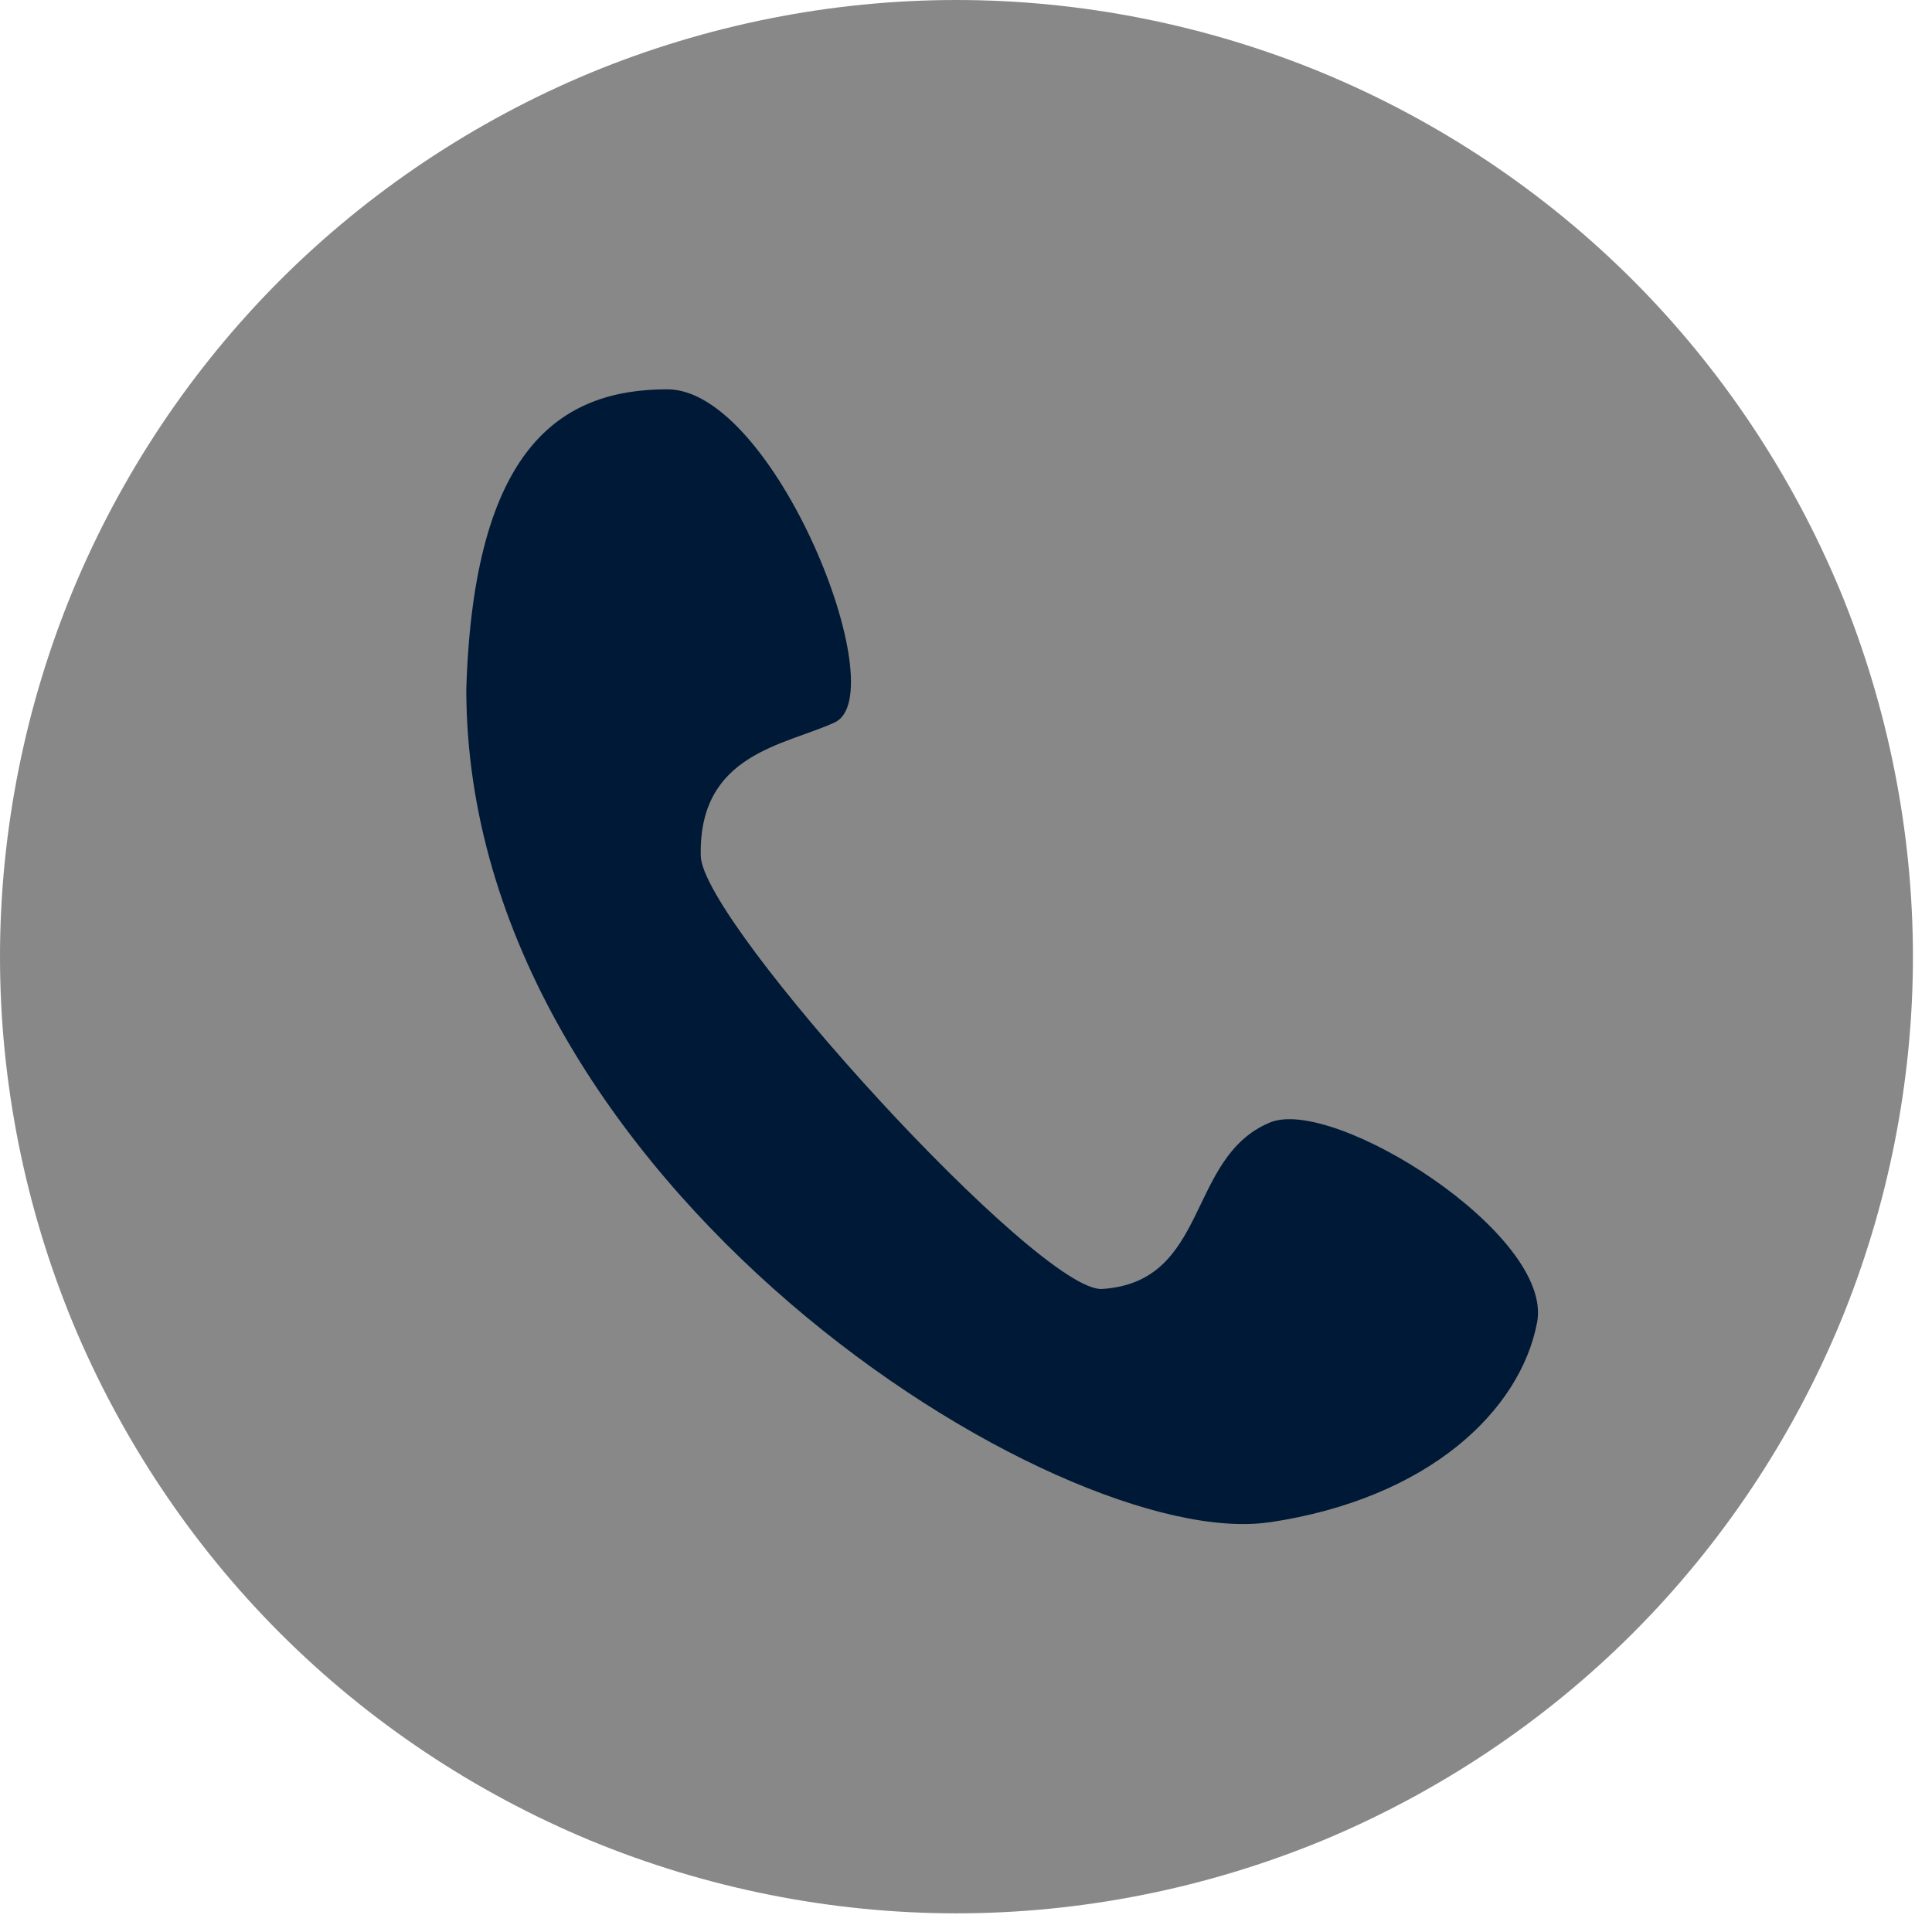
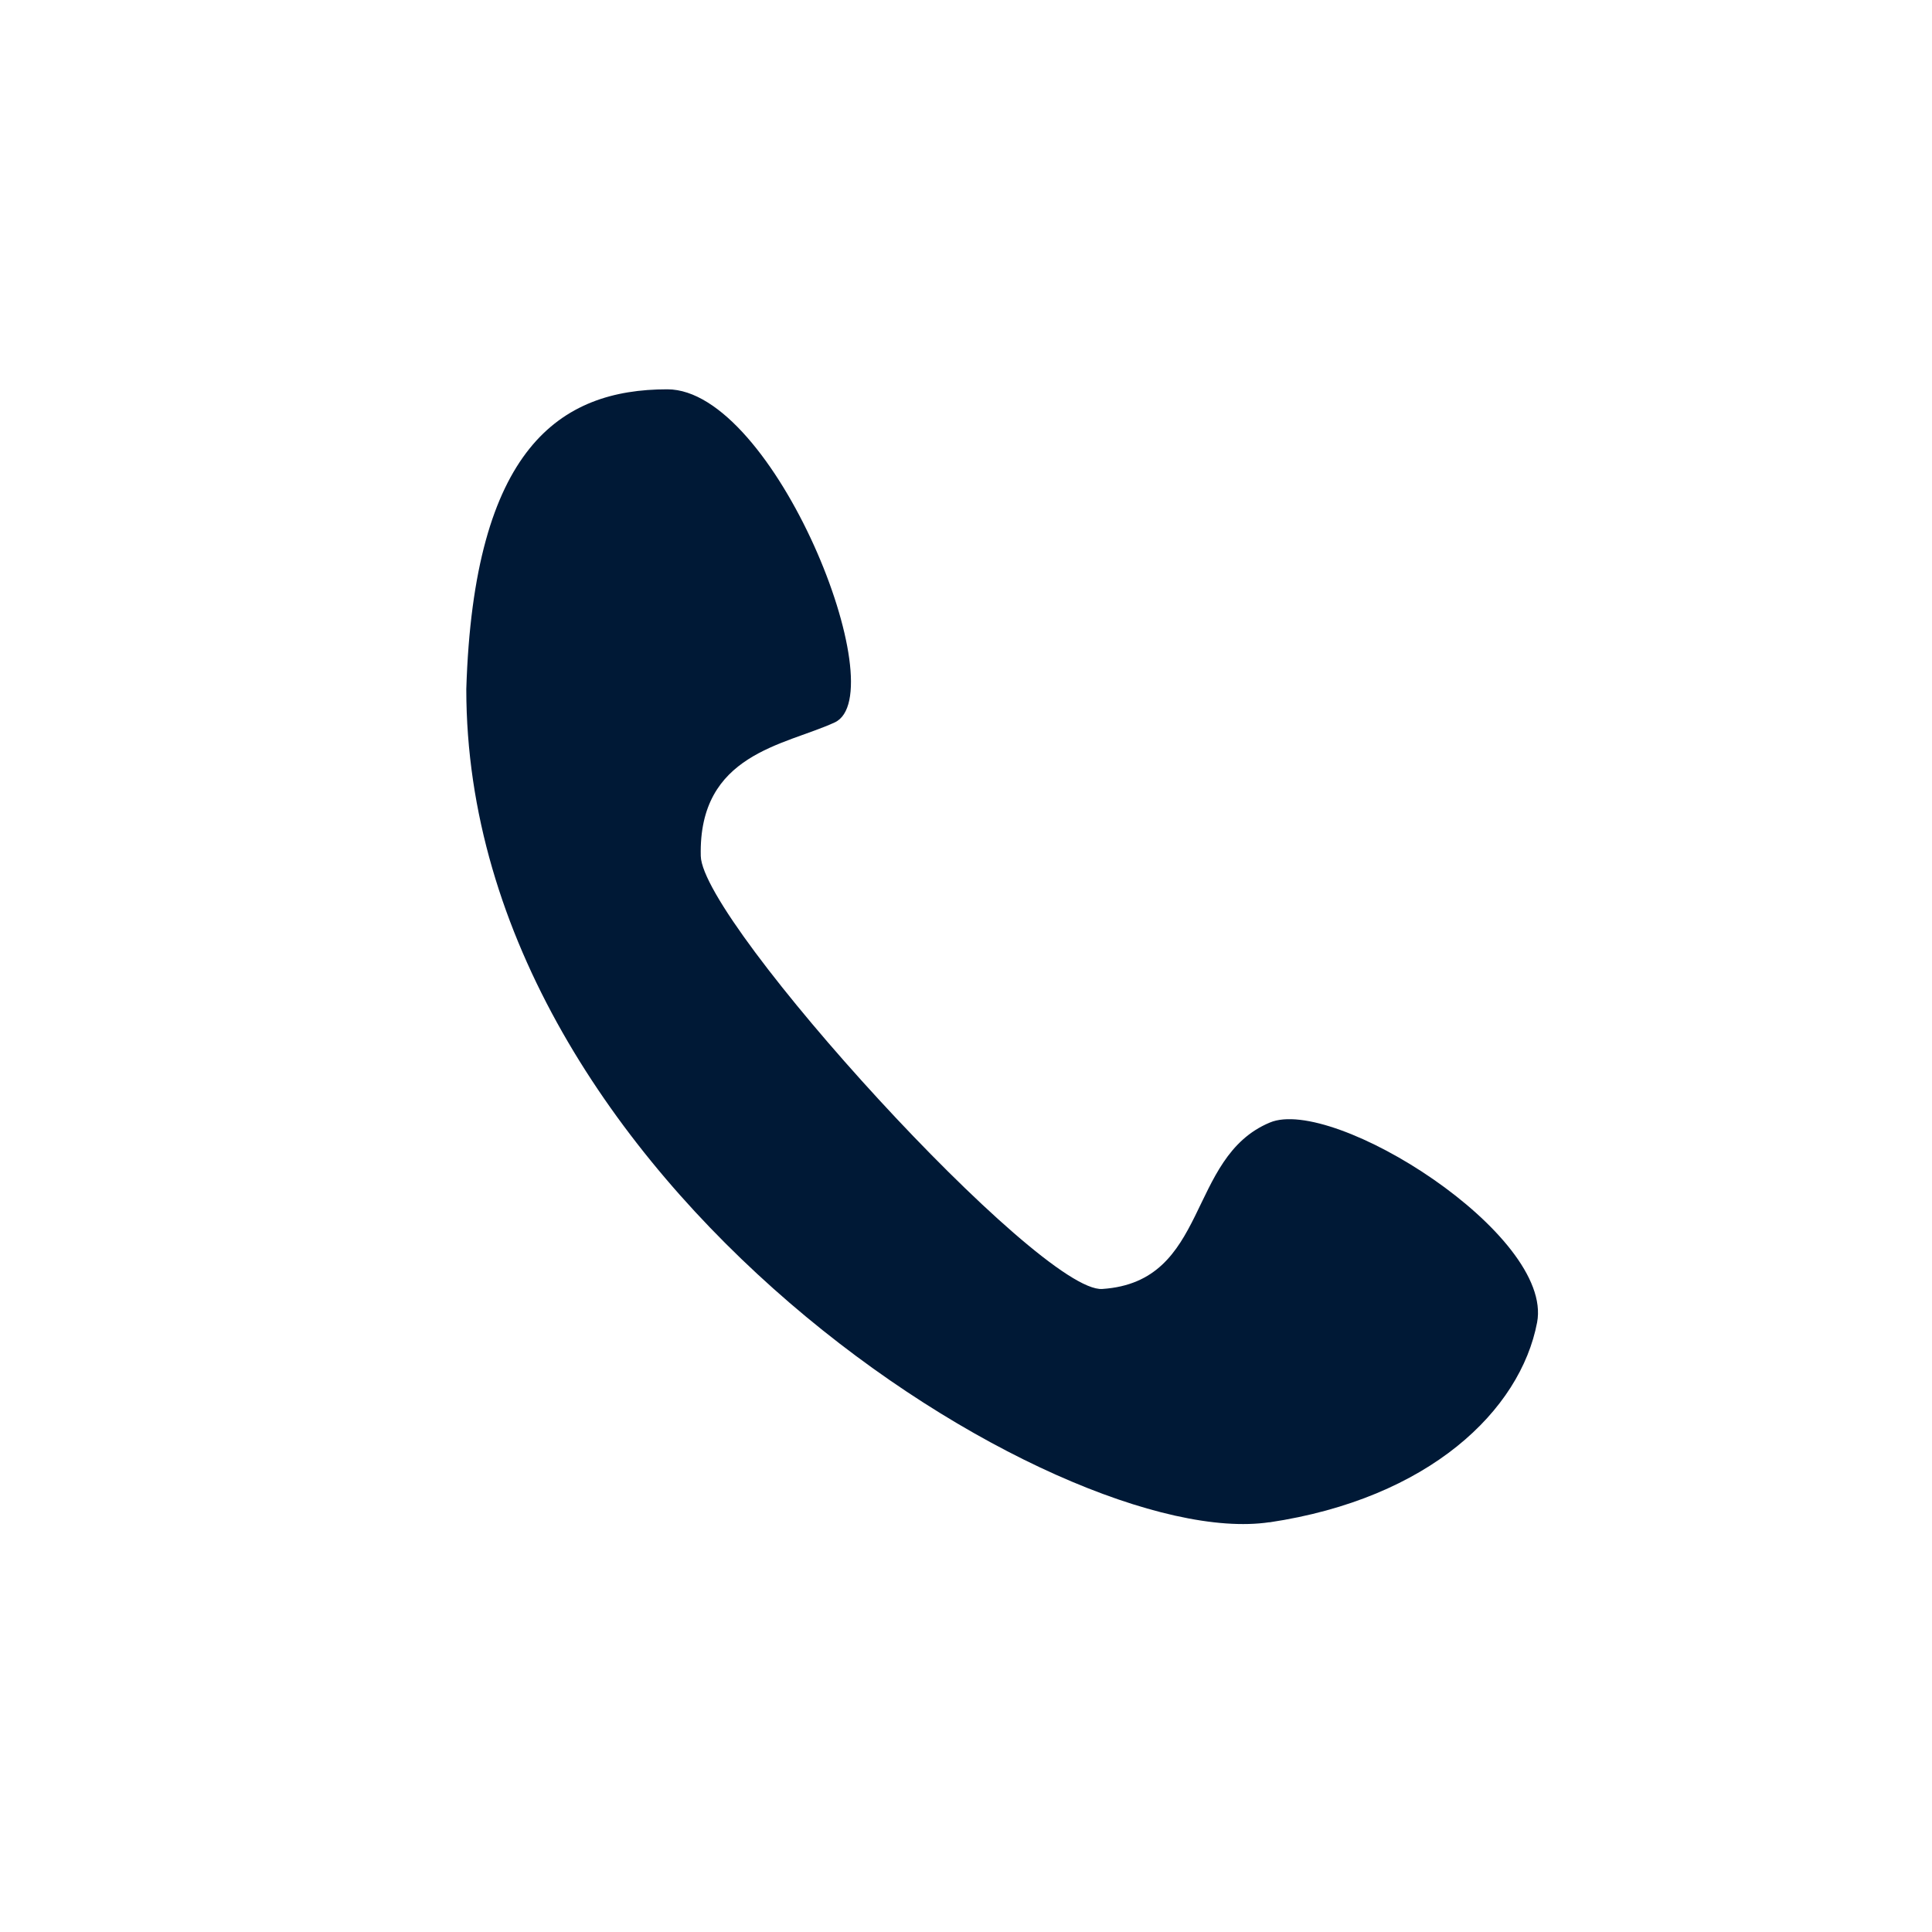
<svg xmlns="http://www.w3.org/2000/svg" width="85" height="85" viewBox="0 0 85 85" fill="none">
-   <path fill-rule="evenodd" clip-rule="evenodd" d="M80.959 25.985C78.844 20.899 75.738 16.227 71.838 12.326C67.938 8.425 63.278 5.318 58.182 3.203C53.092 1.1 47.588 0 42.078 0C36.568 0 31.069 1.1 25.979 3.203C20.894 5.318 16.223 8.425 12.323 12.326C8.423 16.227 5.317 20.887 3.203 25.985C1.1 31.076 0 36.581 0 42.093C0 47.603 1.1 53.103 3.203 58.195C5.317 63.28 8.423 67.952 12.323 71.853C16.223 75.754 20.883 78.861 25.979 80.976C31.064 83.079 36.574 84.179 42.078 84.179C47.582 84.179 53.086 83.079 58.182 80.976C63.267 78.861 67.938 75.754 71.838 71.853C75.738 67.952 78.844 63.292 80.959 58.195C83.061 53.109 84.161 47.598 84.161 42.093C84.161 36.587 83.061 31.082 80.959 25.985Z" fill="#888888" />
  <path fill-rule="evenodd" clip-rule="evenodd" d="M55.847 66.972C46.675 68.338 20.515 52.088 20.515 30.316C20.843 19.708 24.641 17.128 29.358 17.128C34.074 17.128 39.397 30.555 36.721 31.785C34.516 32.8 30.724 33.151 30.831 37.659C30.894 40.607 45.751 56.919 48.5 56.709C53.217 56.392 52.191 50.926 55.864 49.389C58.647 48.205 68.363 54.305 67.626 58.183C66.889 62.05 62.881 65.928 55.847 66.977V66.972Z" fill="#001936" />
</svg>